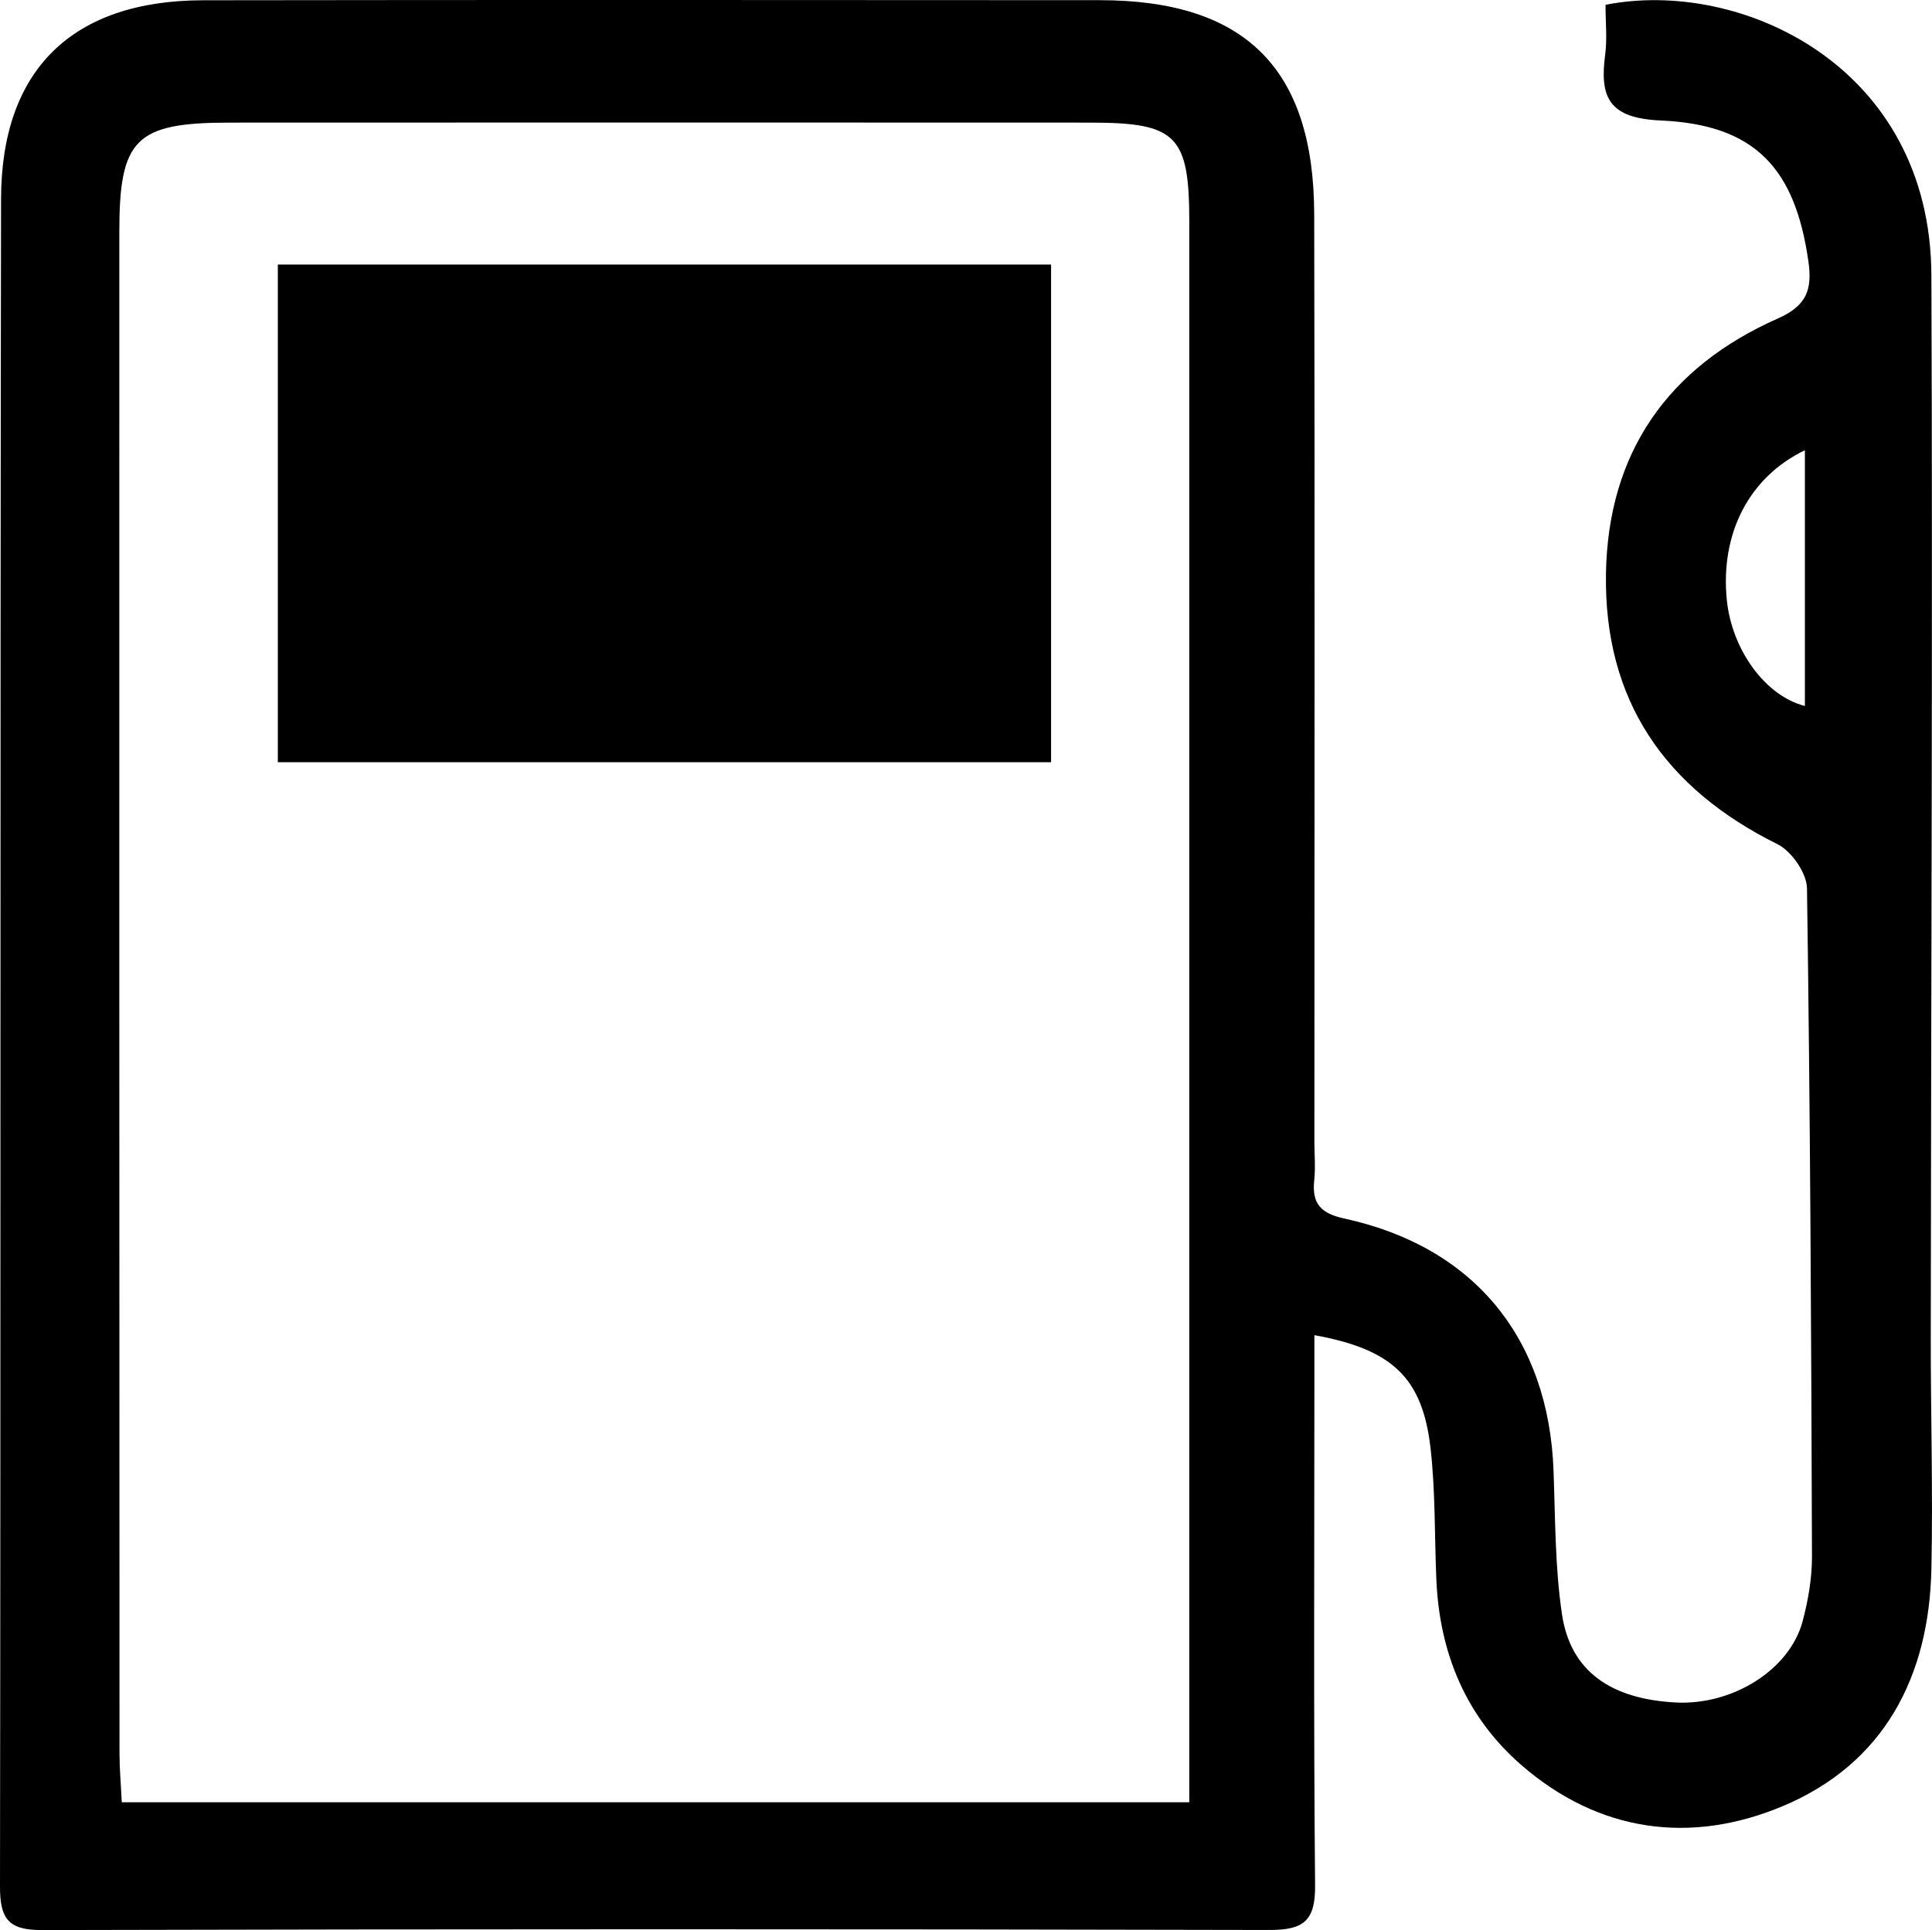
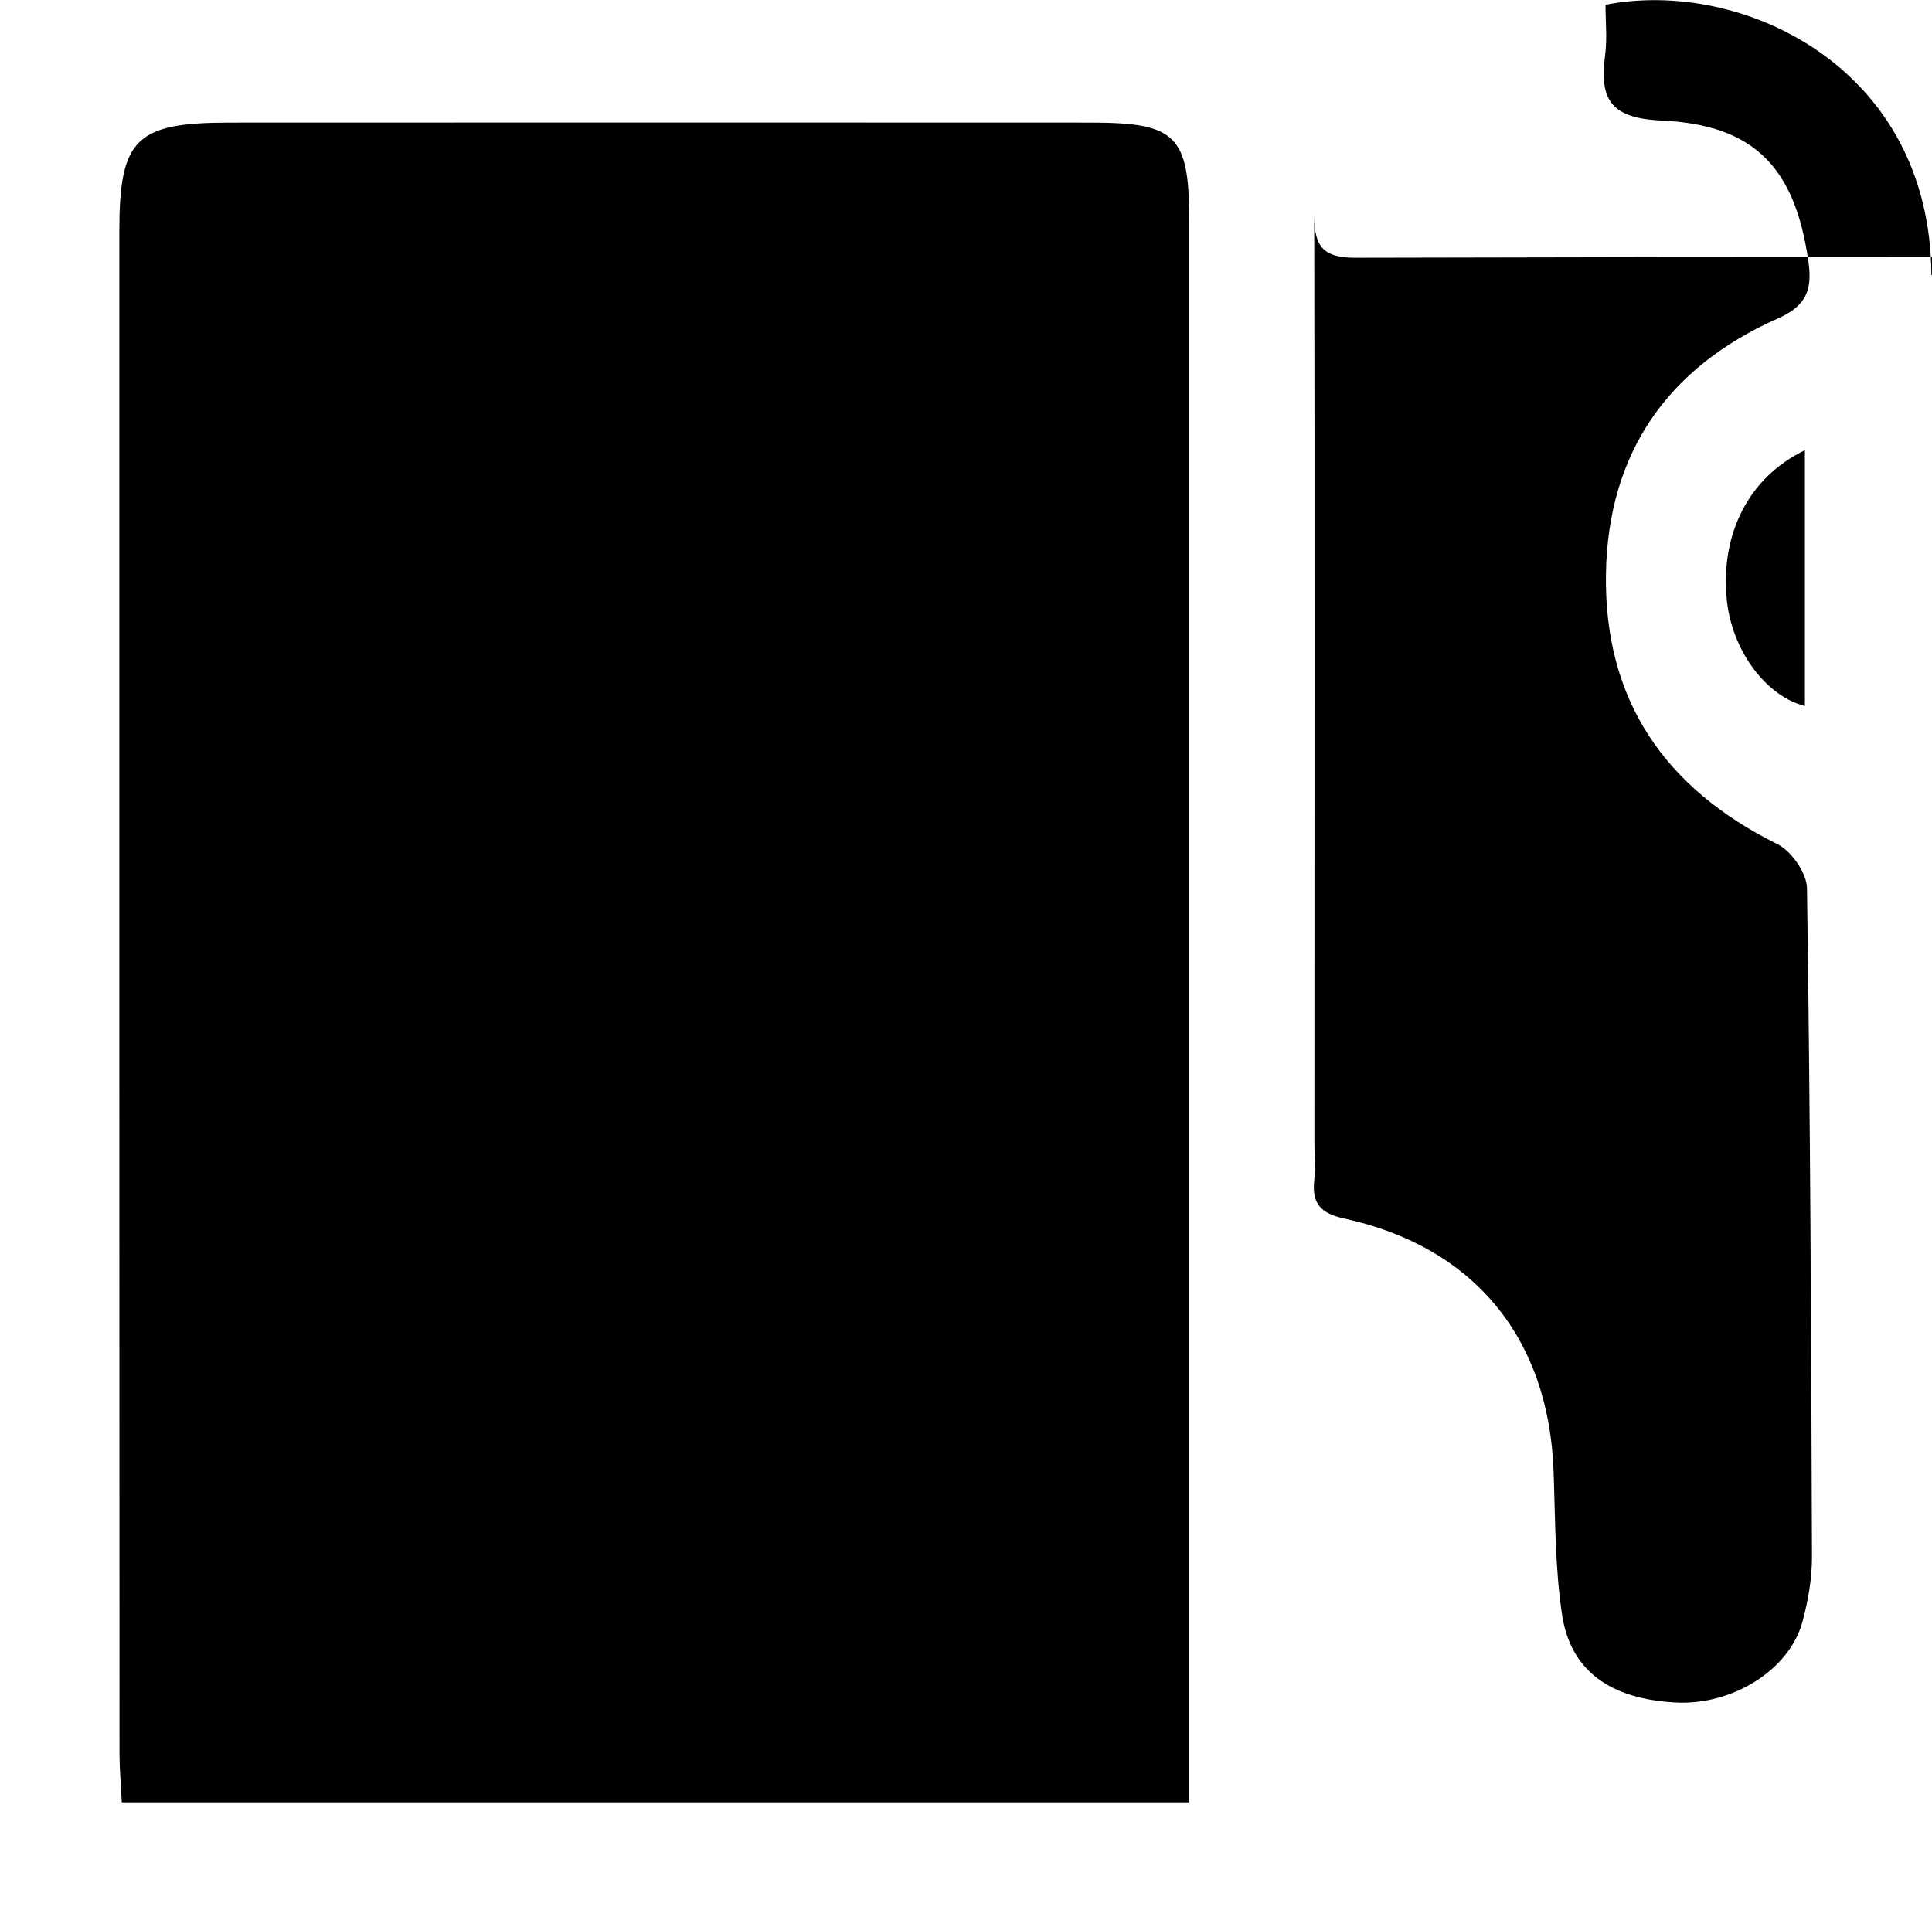
<svg xmlns="http://www.w3.org/2000/svg" id="Livello_2" viewBox="0 0 220.85 220.68">
  <g id="Livello_1-2">
-     <rect x="31.76" y="30.25" width="88.39" height="56.9" />
-     <path d="M220.78,31.49c-.09-23.99-21.86-33.99-37.25-30.94,0,2.05.2,3.9-.04,5.7-.66,4.97.48,7.27,6.39,7.53,10.79.48,15.33,5.51,16.84,16.1.46,3.19-.17,5.07-3.48,6.53-12.57,5.56-19.44,15.35-19.66,29.2-.23,14.47,6.74,24.54,19.62,30.92,1.6.8,3.33,3.3,3.36,5.03.37,25.49.49,50.98.57,76.47,0,2.46-.44,4.99-1.08,7.38-1.49,5.53-8.02,9.59-14.49,9.25-7.44-.39-12.02-3.58-13-10.04-.81-5.4-.77-10.94-.97-16.42-.54-15.19-9.09-25.66-23.94-28.88-2.66-.58-3.7-1.7-3.42-4.35.16-1.48.02-3,.02-4.5,0-35.32.06-70.65-.02-105.97C150.19,7.79,142.29.02,125.7.02,91.54,0,57.38-.02,23.23.03,8.31.05.14,7.92.12,22.77.01,87.08.09,151.4,0,215.71c0,3.56.86,4.98,4.73,4.97,46.82-.12,93.64-.12,140.46-.01,3.9,0,5.18-1.12,5.14-5.11-.18-19.16-.08-38.32-.08-57.48,0-1.77,0-3.55,0-5.42,8.92,1.62,12.36,4.87,13.28,12.94.56,4.95.45,9.98.66,14.97.35,8.38,3.35,15.69,9.68,21.21,8.88,7.74,19.4,9.14,29.9,4.74,11.57-4.85,16.75-14.76,17.01-27.11.19-8.83-.08-17.66-.07-26.49.03-40.48.23-80.95.07-121.43ZM206.32,80.72c-4.52-1.14-8.37-6.44-8.93-12.17-.74-7.49,2.5-13.98,8.93-17.07v29.24ZM135.95,206.07H13.92c-.1-2.07-.26-3.85-.26-5.64-.02-57.98-.03-115.96-.02-173.94,0-10.6,1.86-12.46,12.54-12.47,32.82-.01,65.64-.02,98.47,0,9.86,0,11.29,1.47,11.3,11.33,0,58.31,0,116.63,0,174.94v5.77Z" />
+     <path d="M220.78,31.49c-.09-23.99-21.86-33.99-37.25-30.94,0,2.05.2,3.9-.04,5.7-.66,4.97.48,7.27,6.39,7.53,10.79.48,15.33,5.51,16.84,16.1.46,3.19-.17,5.07-3.48,6.53-12.57,5.56-19.44,15.35-19.66,29.2-.23,14.47,6.74,24.54,19.62,30.92,1.6.8,3.33,3.3,3.36,5.03.37,25.49.49,50.98.57,76.47,0,2.46-.44,4.99-1.08,7.38-1.49,5.53-8.02,9.59-14.49,9.25-7.44-.39-12.02-3.58-13-10.04-.81-5.4-.77-10.94-.97-16.42-.54-15.19-9.09-25.66-23.94-28.88-2.66-.58-3.7-1.7-3.42-4.35.16-1.48.02-3,.02-4.5,0-35.32.06-70.65-.02-105.97c0,3.56.86,4.98,4.73,4.97,46.82-.12,93.64-.12,140.46-.01,3.9,0,5.18-1.12,5.14-5.11-.18-19.16-.08-38.32-.08-57.48,0-1.77,0-3.55,0-5.42,8.92,1.62,12.36,4.87,13.28,12.94.56,4.95.45,9.98.66,14.97.35,8.38,3.35,15.69,9.68,21.21,8.88,7.74,19.4,9.14,29.9,4.74,11.57-4.85,16.75-14.76,17.01-27.11.19-8.83-.08-17.66-.07-26.49.03-40.48.23-80.95.07-121.43ZM206.32,80.72c-4.52-1.14-8.37-6.44-8.93-12.17-.74-7.49,2.5-13.98,8.93-17.07v29.24ZM135.95,206.07H13.92c-.1-2.07-.26-3.85-.26-5.64-.02-57.98-.03-115.96-.02-173.94,0-10.6,1.86-12.46,12.54-12.47,32.82-.01,65.64-.02,98.47,0,9.86,0,11.29,1.47,11.3,11.33,0,58.31,0,116.63,0,174.94v5.77Z" />
  </g>
</svg>